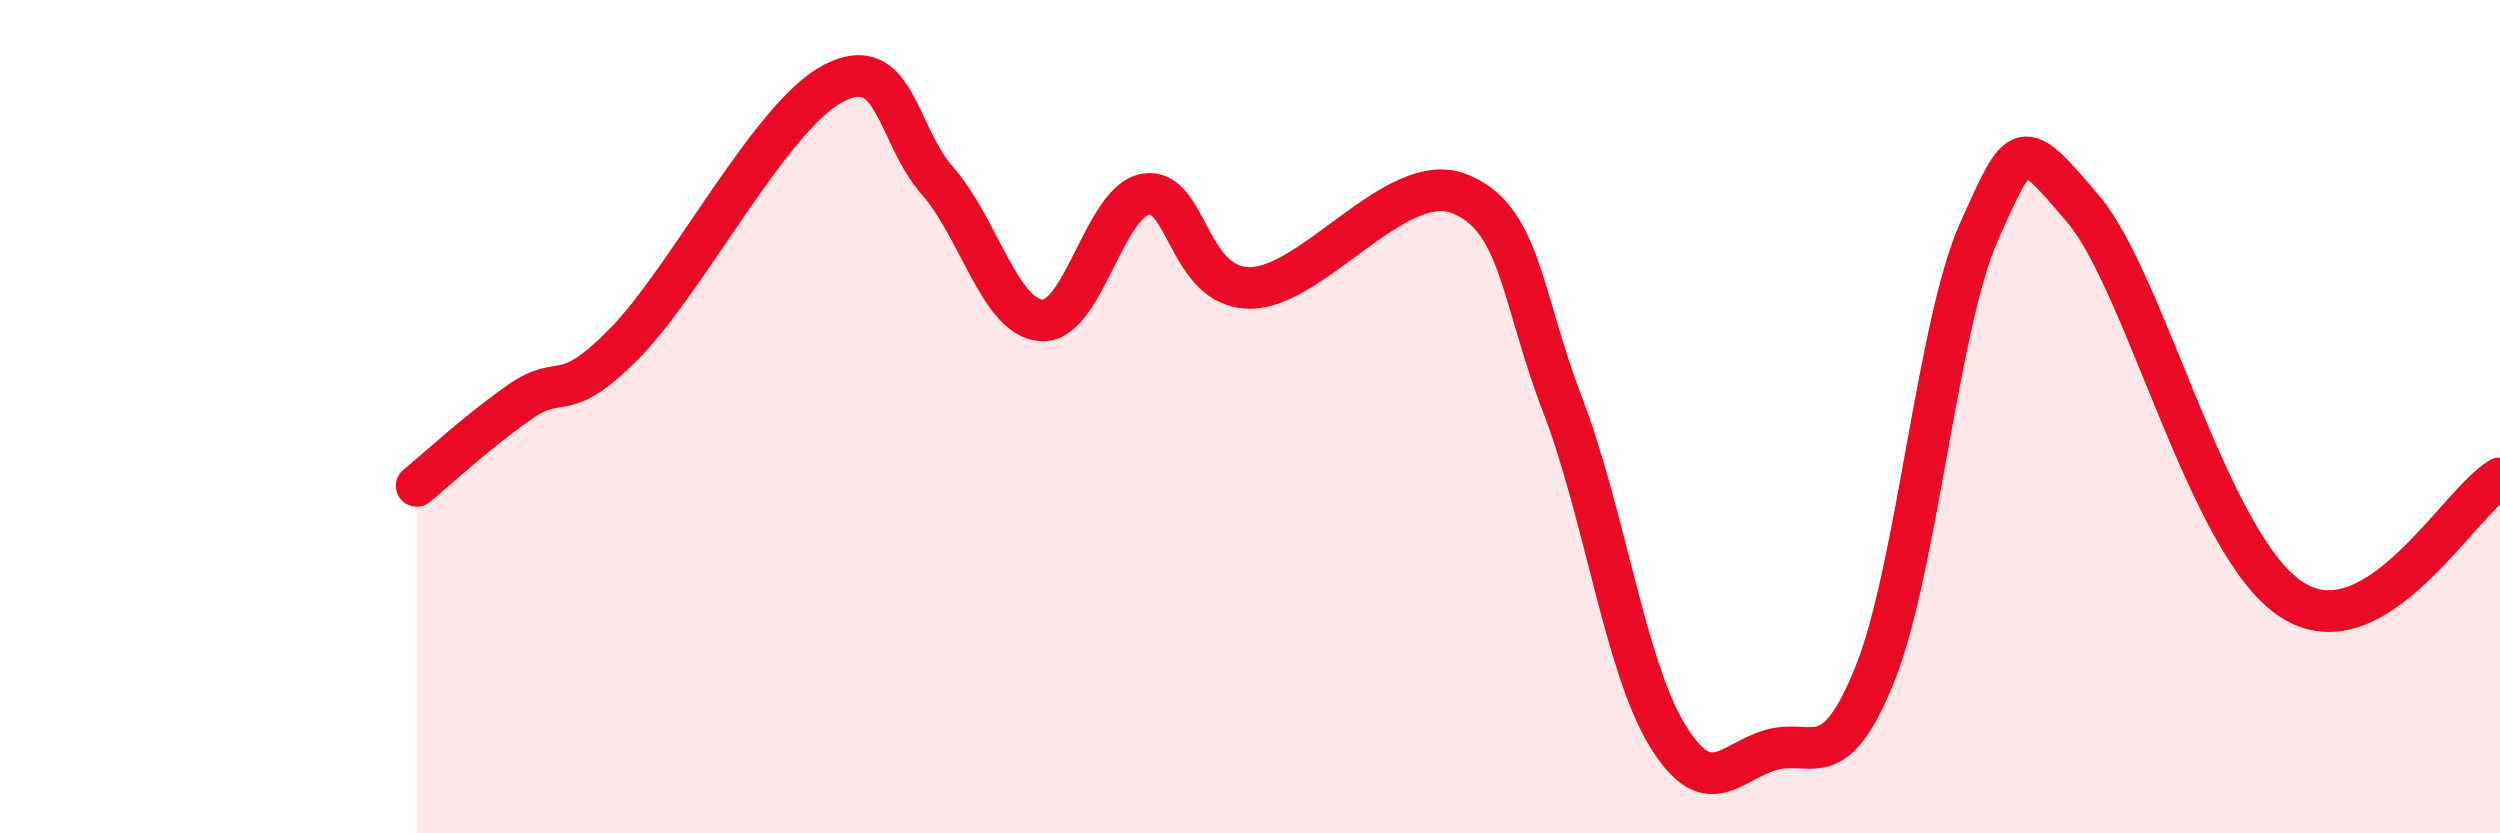
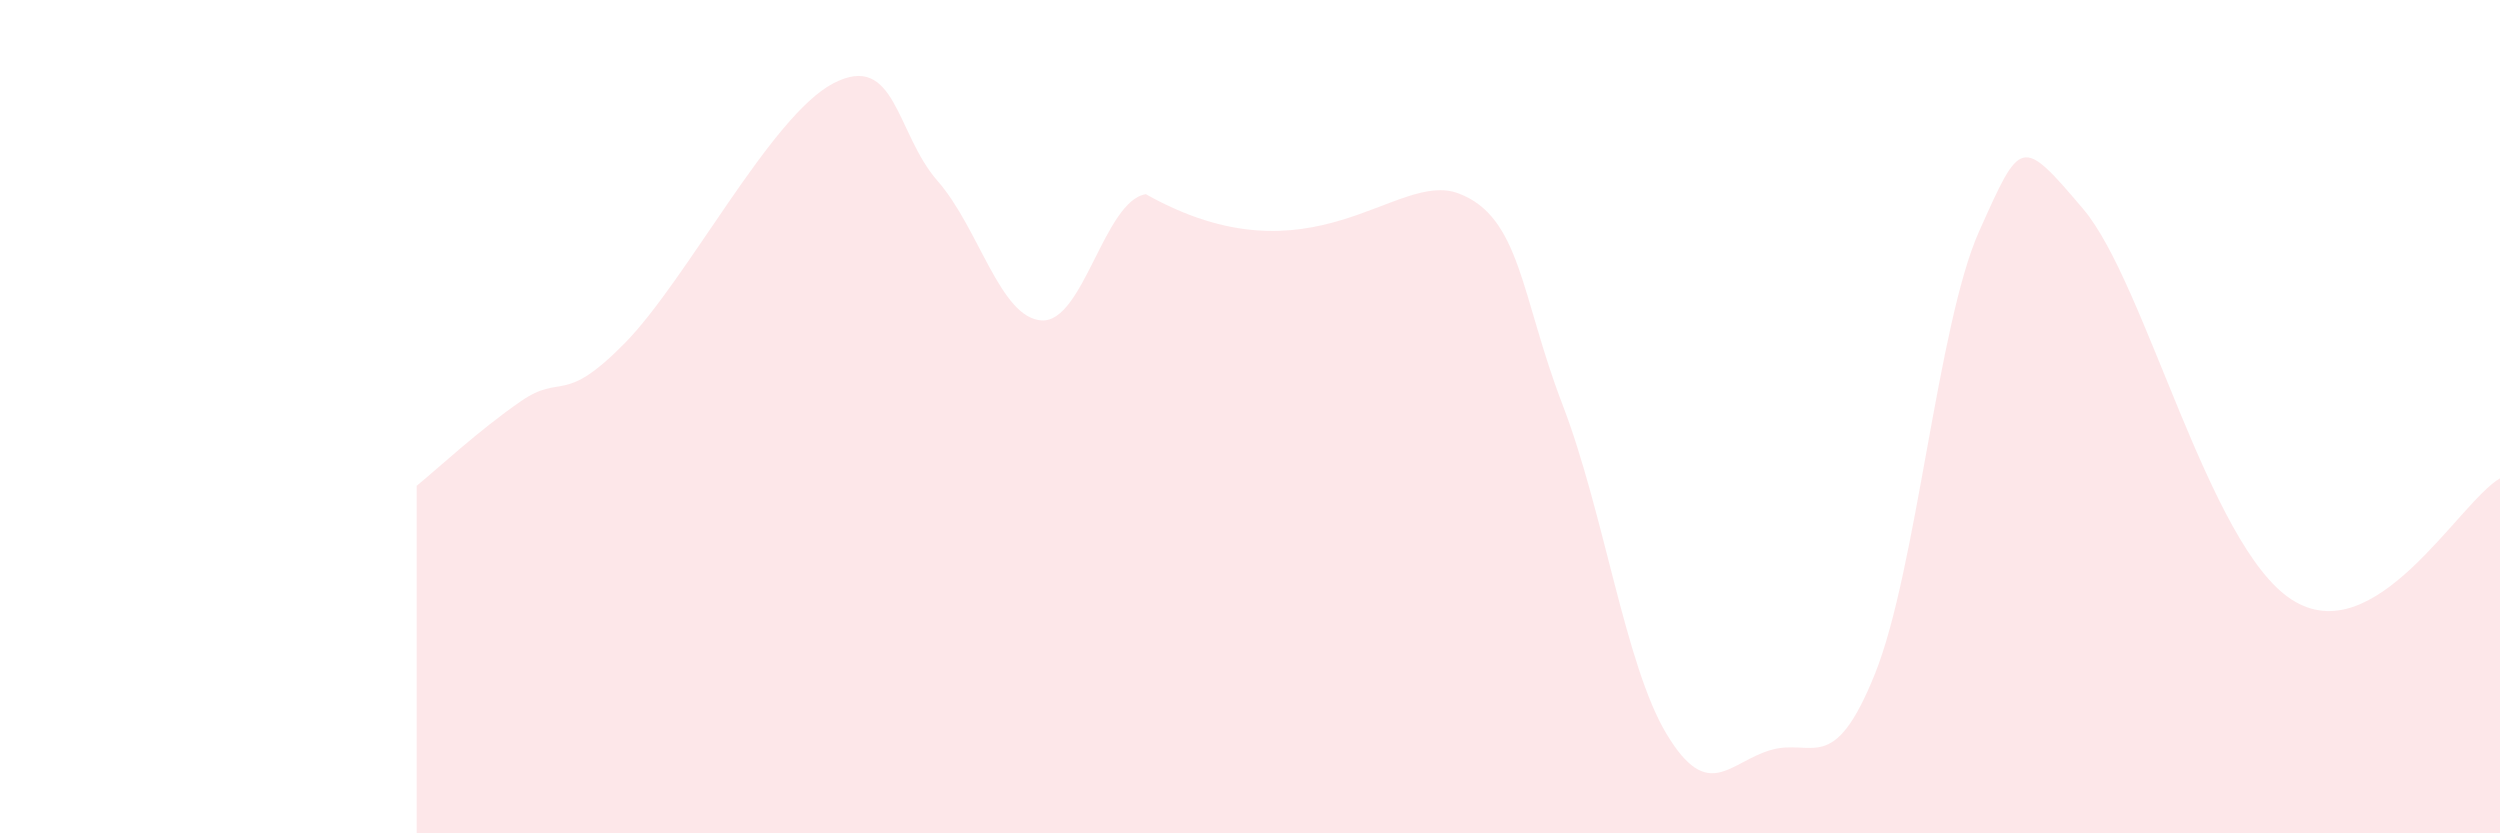
<svg xmlns="http://www.w3.org/2000/svg" width="60" height="20" viewBox="0 0 60 20">
-   <path d="M 10,11.66 C 10.5,11.25 11.5,10.32 12.5,9.63 C 13.5,8.94 13.5,9.76 15,8.23 C 16.5,6.7 18.5,2.78 20,2 C 21.5,1.22 21.5,3.2 22.5,4.34 C 23.5,5.48 24,7.63 25,7.69 C 26,7.75 26.5,4.82 27.5,4.66 C 28.5,4.5 28.5,6.91 30,6.91 C 31.5,6.91 33.5,4.08 35,4.64 C 36.5,5.2 36.5,7.11 37.5,9.71 C 38.5,12.31 39,15.96 40,17.62 C 41,19.28 41.5,18.29 42.5,18 C 43.5,17.71 44,18.66 45,16.17 C 46,13.68 46.5,7.78 47.5,5.55 C 48.5,3.32 48.5,3.25 50,5.02 C 51.5,6.79 53,13.1 55,14.39 C 57,15.68 59,12.06 60,11.48L60 20L10 20Z" fill="#EB0A25" opacity="0.1" stroke-linecap="round" stroke-linejoin="round" />
-   <path d="M 10,11.66 C 10.5,11.25 11.5,10.32 12.5,9.63 C 13.5,8.94 13.5,9.76 15,8.23 C 16.5,6.7 18.5,2.78 20,2 C 21.5,1.22 21.5,3.2 22.5,4.34 C 23.5,5.48 24,7.63 25,7.69 C 26,7.75 26.5,4.82 27.5,4.66 C 28.5,4.5 28.5,6.91 30,6.91 C 31.5,6.91 33.5,4.08 35,4.64 C 36.5,5.2 36.5,7.11 37.5,9.71 C 38.5,12.31 39,15.96 40,17.62 C 41,19.28 41.5,18.29 42.5,18 C 43.5,17.71 44,18.66 45,16.17 C 46,13.68 46.5,7.78 47.5,5.55 C 48.5,3.32 48.5,3.25 50,5.02 C 51.5,6.79 53,13.1 55,14.39 C 57,15.68 59,12.06 60,11.48" stroke="#EB0A25" stroke-width="1" fill="none" stroke-linecap="round" stroke-linejoin="round" />
+   <path d="M 10,11.66 C 10.5,11.25 11.5,10.32 12.5,9.63 C 13.5,8.94 13.5,9.76 15,8.23 C 16.5,6.7 18.5,2.78 20,2 C 21.5,1.22 21.5,3.2 22.5,4.34 C 23.5,5.48 24,7.63 25,7.69 C 26,7.75 26.5,4.82 27.5,4.66 C 31.5,6.91 33.5,4.08 35,4.64 C 36.5,5.2 36.5,7.11 37.5,9.71 C 38.5,12.31 39,15.96 40,17.62 C 41,19.28 41.5,18.29 42.5,18 C 43.5,17.71 44,18.66 45,16.17 C 46,13.68 46.5,7.78 47.5,5.55 C 48.5,3.32 48.5,3.25 50,5.02 C 51.5,6.79 53,13.1 55,14.39 C 57,15.68 59,12.06 60,11.48L60 20L10 20Z" fill="#EB0A25" opacity="0.1" stroke-linecap="round" stroke-linejoin="round" />
</svg>